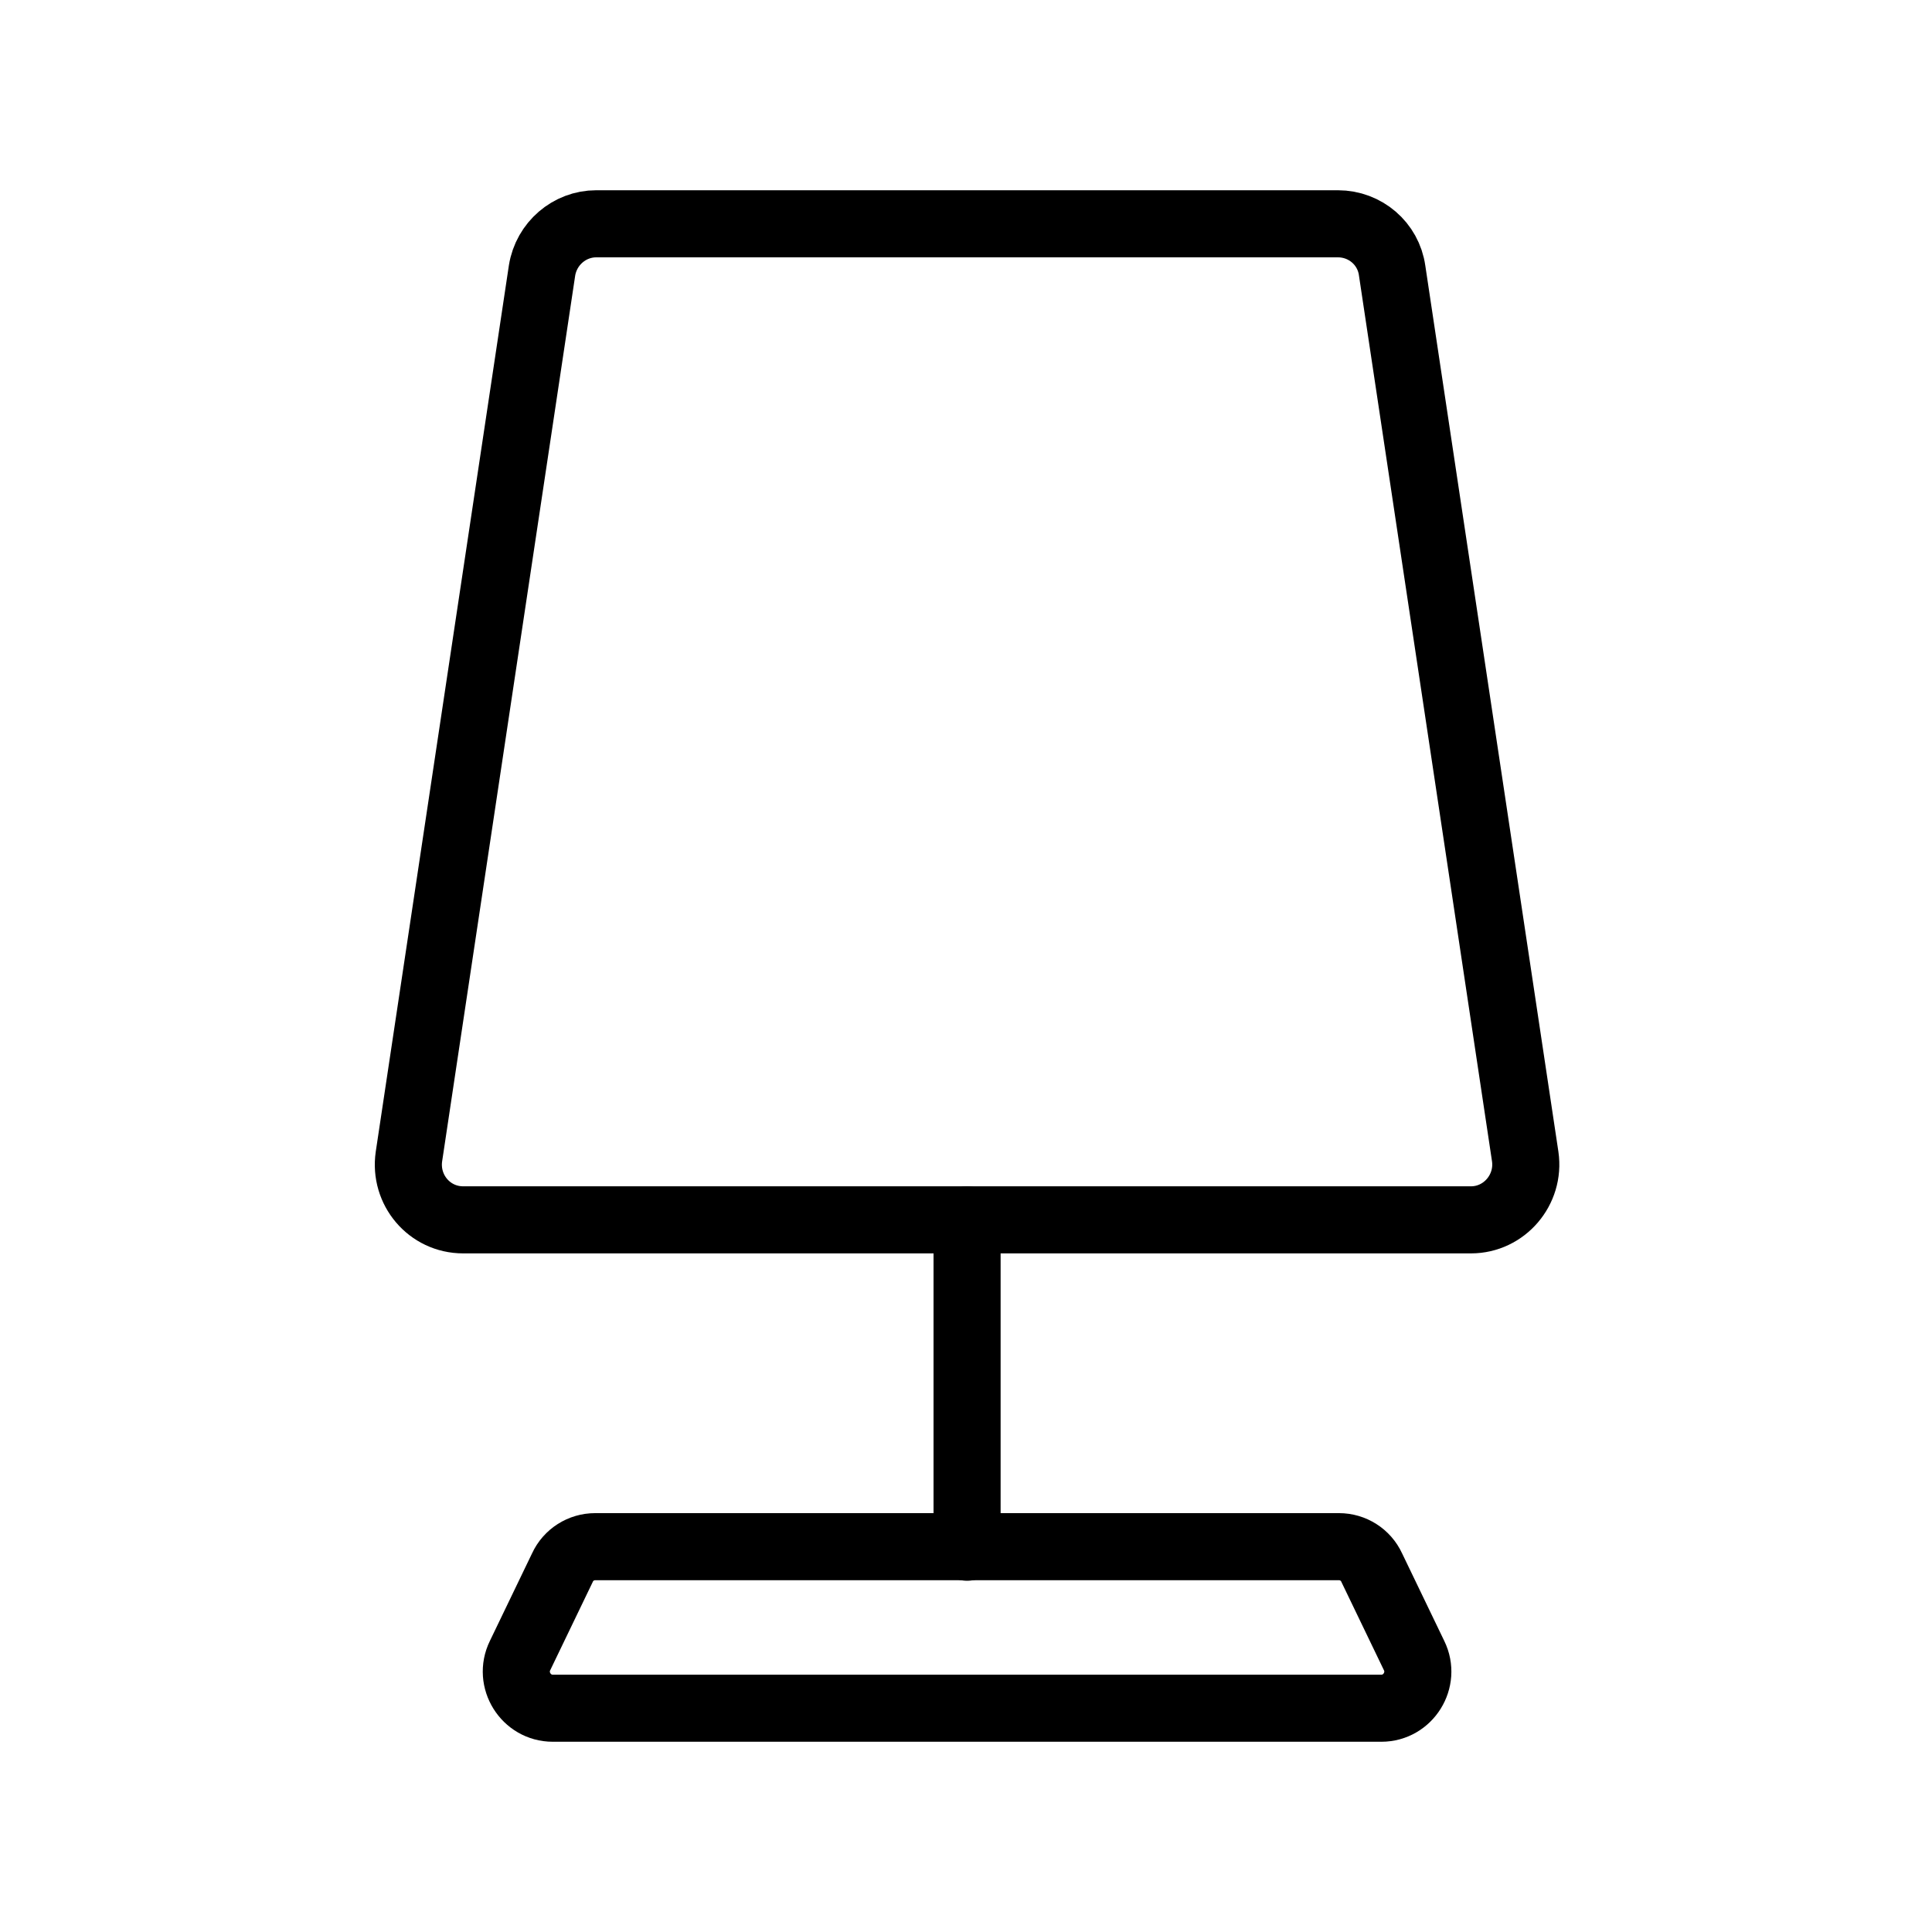
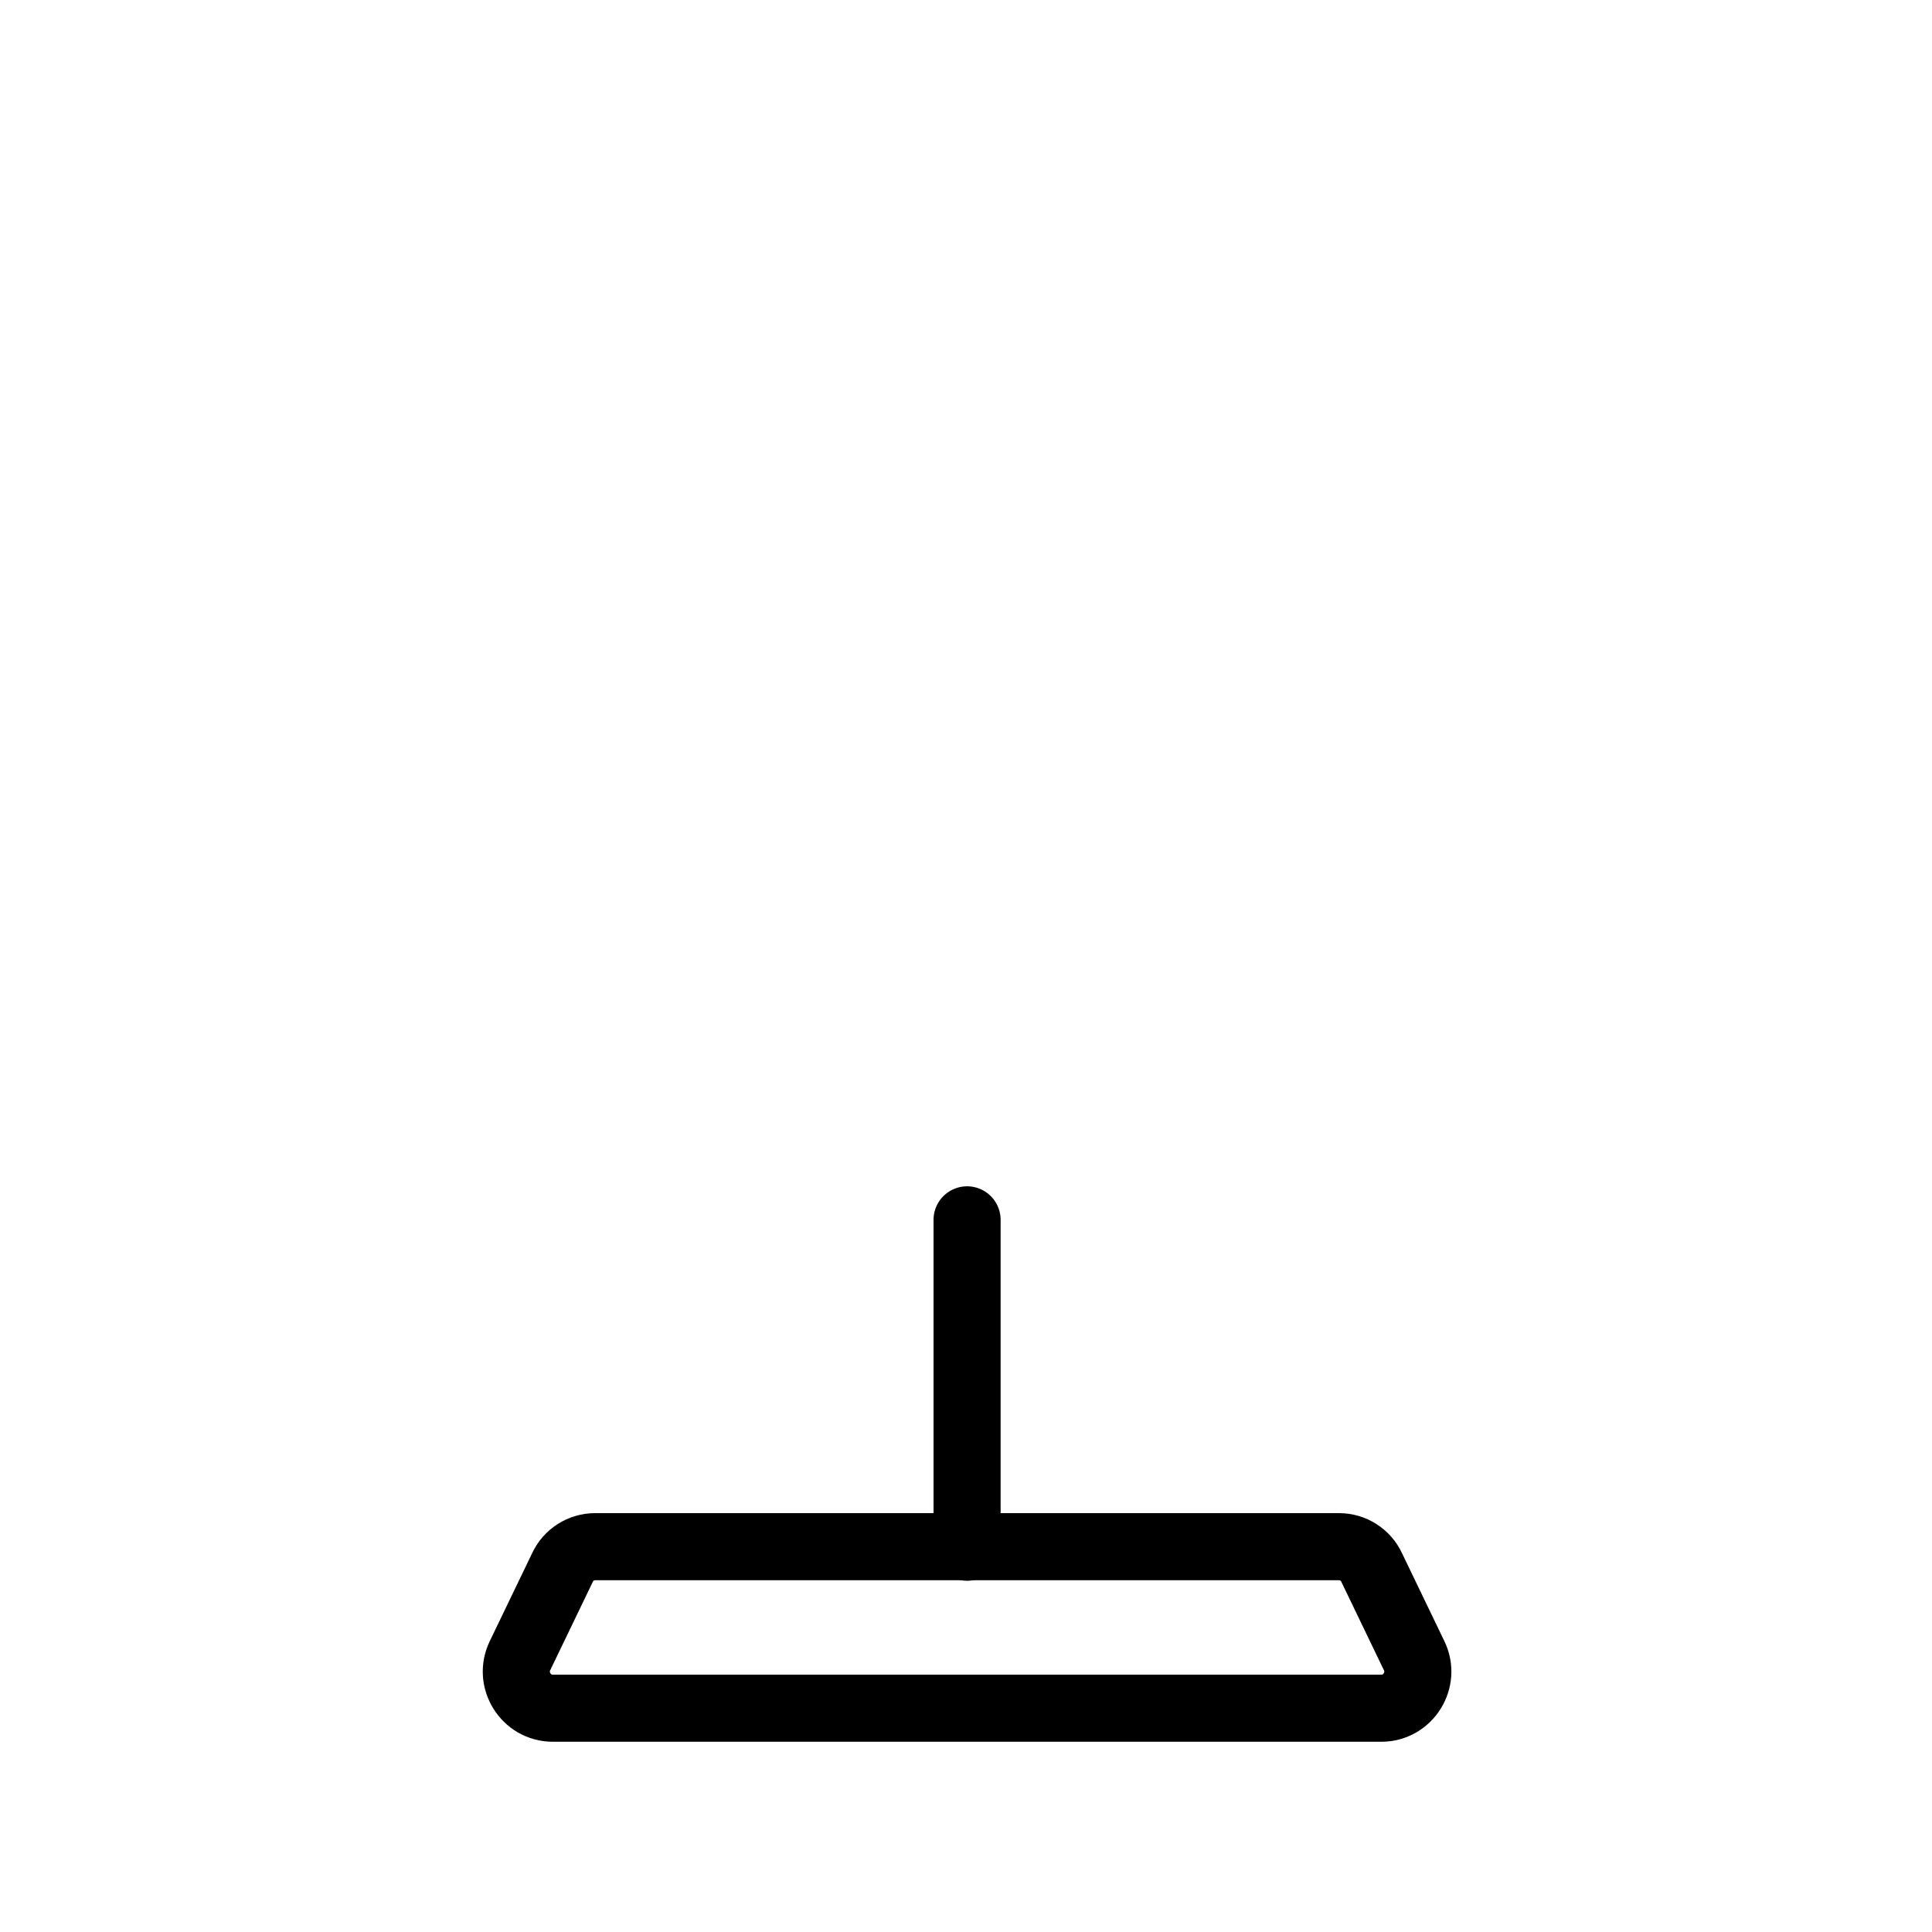
<svg xmlns="http://www.w3.org/2000/svg" width="36" height="36" viewBox="0 0 36 36" fill="none">
-   <rect width="36" height="36" />
-   <path d="M27.41 22.73H8.63C8 22.73 7.53 22.17 7.62 21.55L10.1 5.04C10.18 4.54 10.61 4.17 11.11 4.17H24.93C25.44 4.17 25.87 4.54 25.94 5.04L28.42 21.55C28.51 22.17 28.03 22.73 27.41 22.73Z" stroke="black" stroke-width="1.25" stroke-miterlimit="10" stroke-linecap="round" stroke-linejoin="round" />
  <path d="M18.02 22.73V28.83" stroke="black" stroke-width="1.25" stroke-miterlimit="10" stroke-linecap="round" stroke-linejoin="round" />
  <path d="M25.74 31.83H10.3C9.8 31.83 9.47 31.3 9.69 30.85L10.48 29.21C10.59 28.97 10.83 28.82 11.09 28.82H24.95C25.21 28.82 25.45 28.97 25.56 29.21L26.35 30.85C26.57 31.3 26.24 31.83 25.74 31.83Z" stroke="black" stroke-width="1.25" stroke-miterlimit="10" stroke-linecap="round" stroke-linejoin="round" />
</svg>